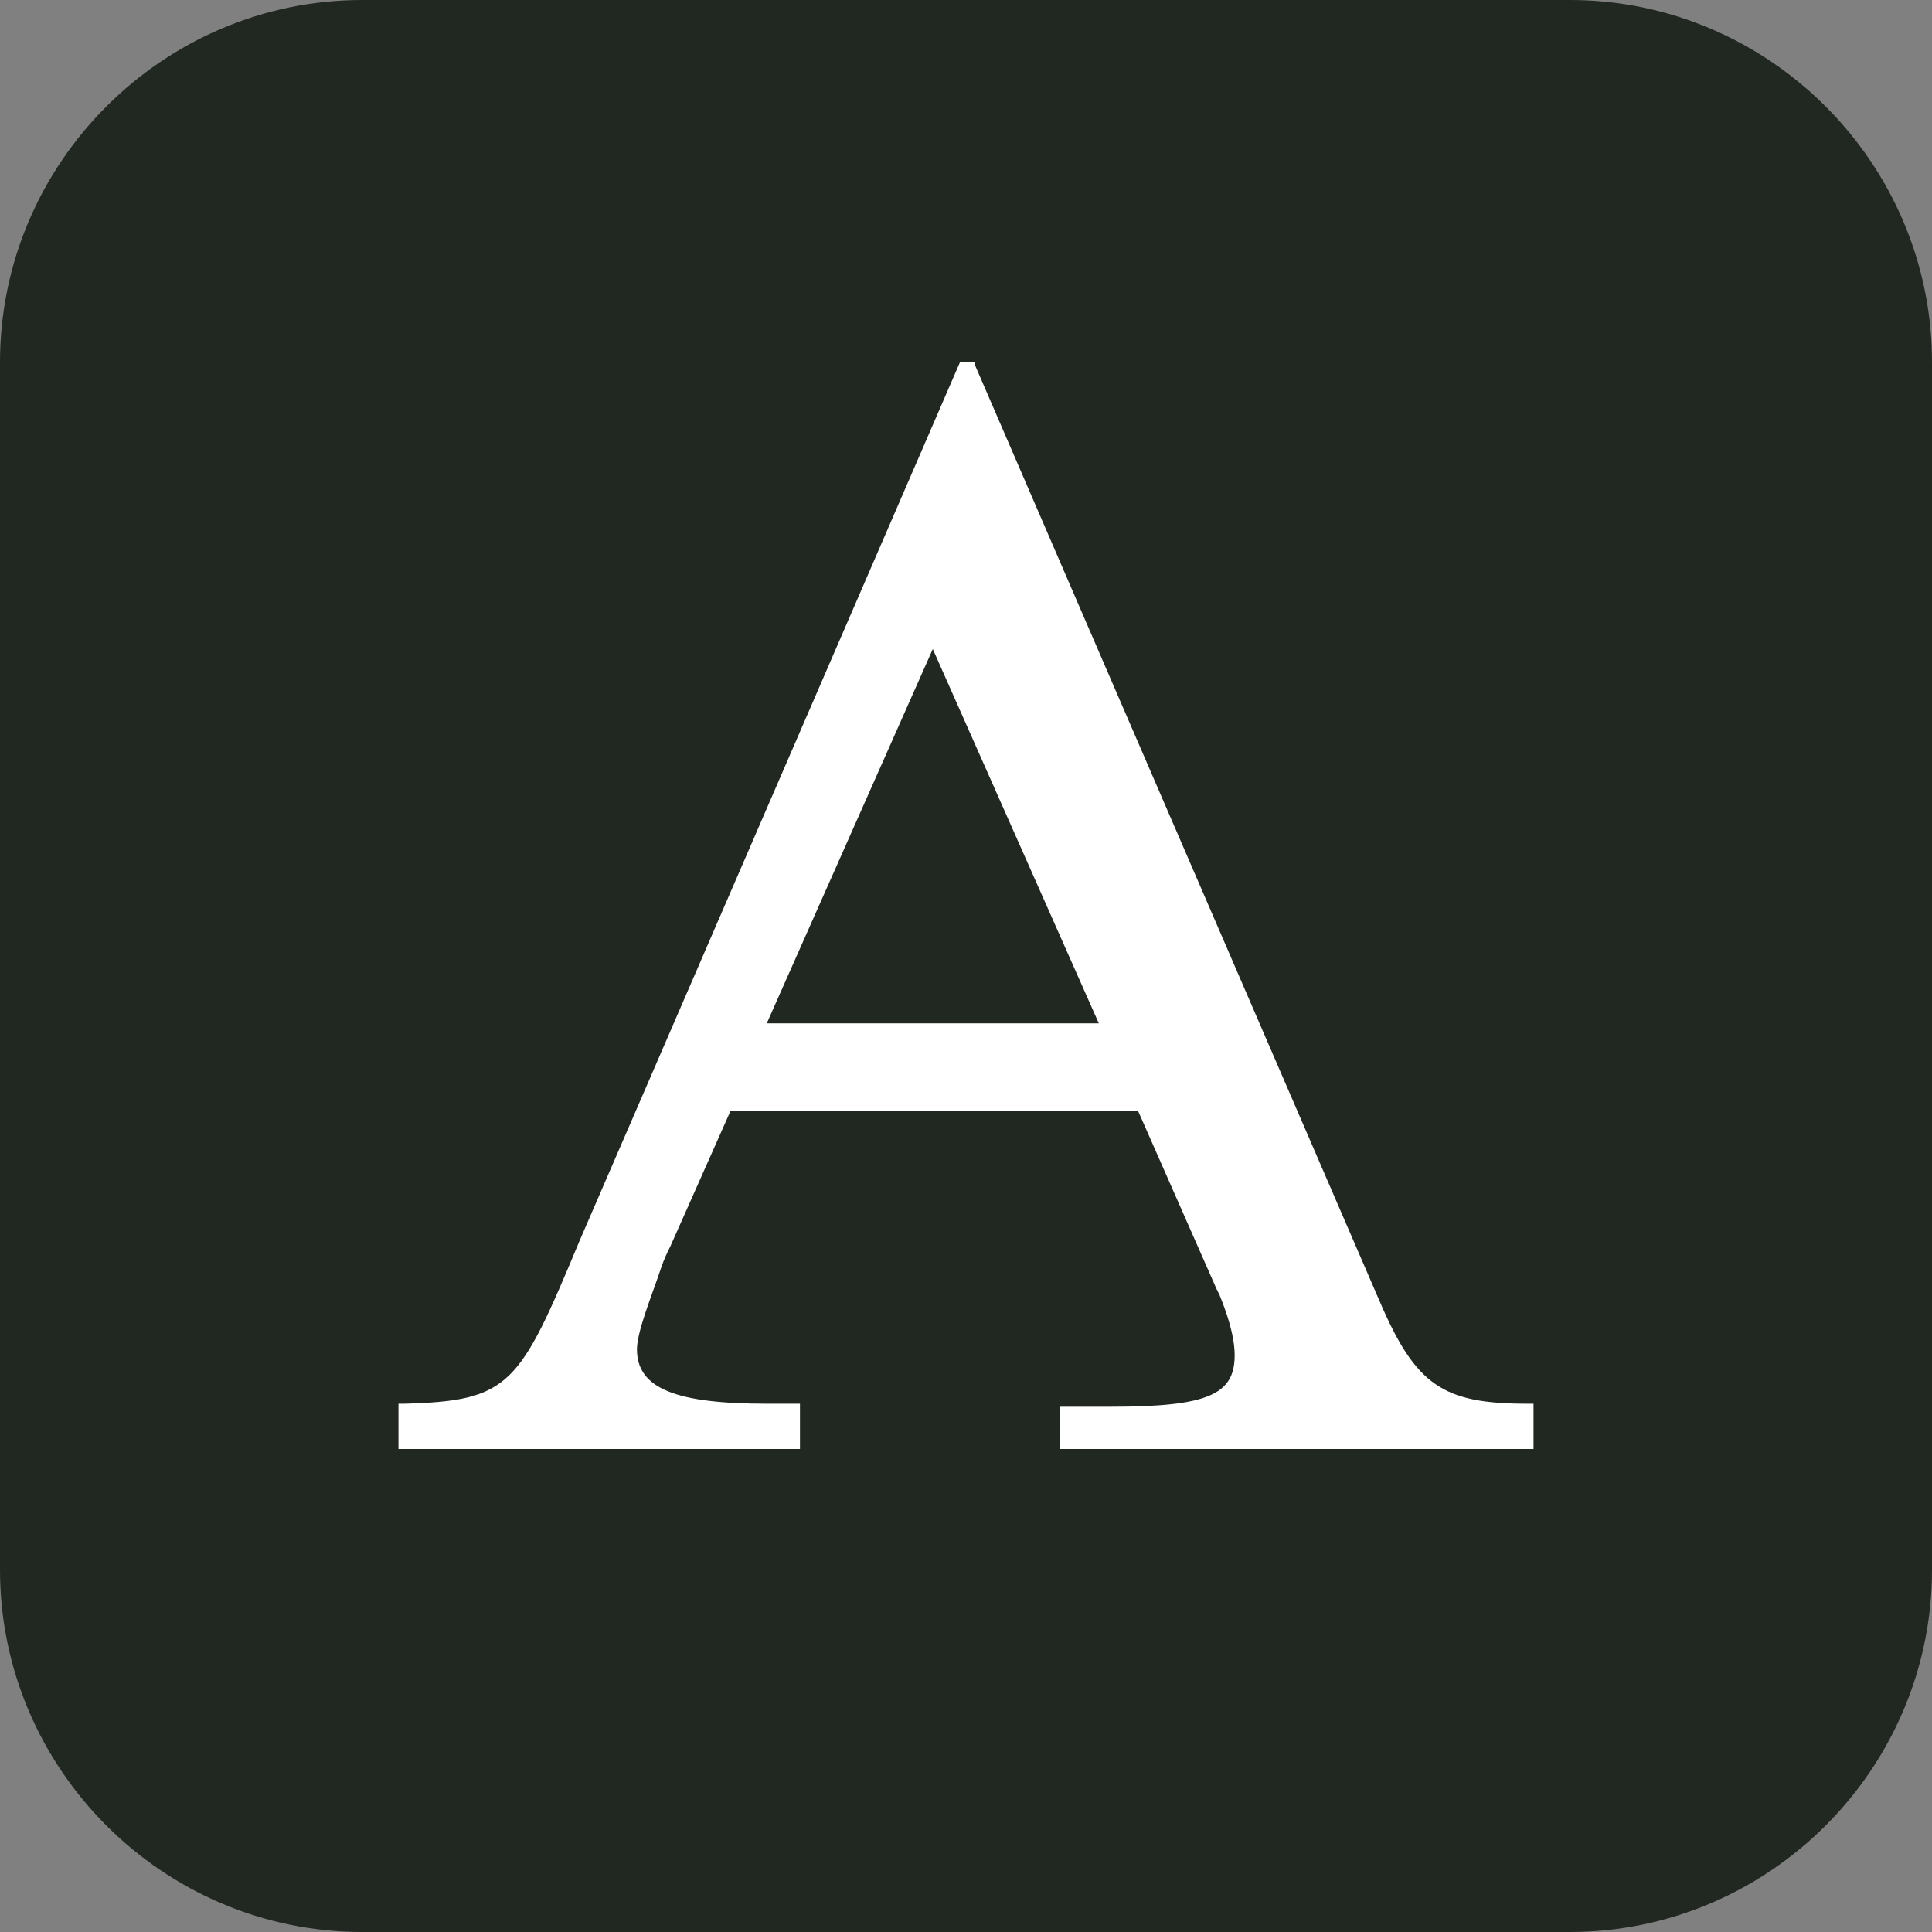
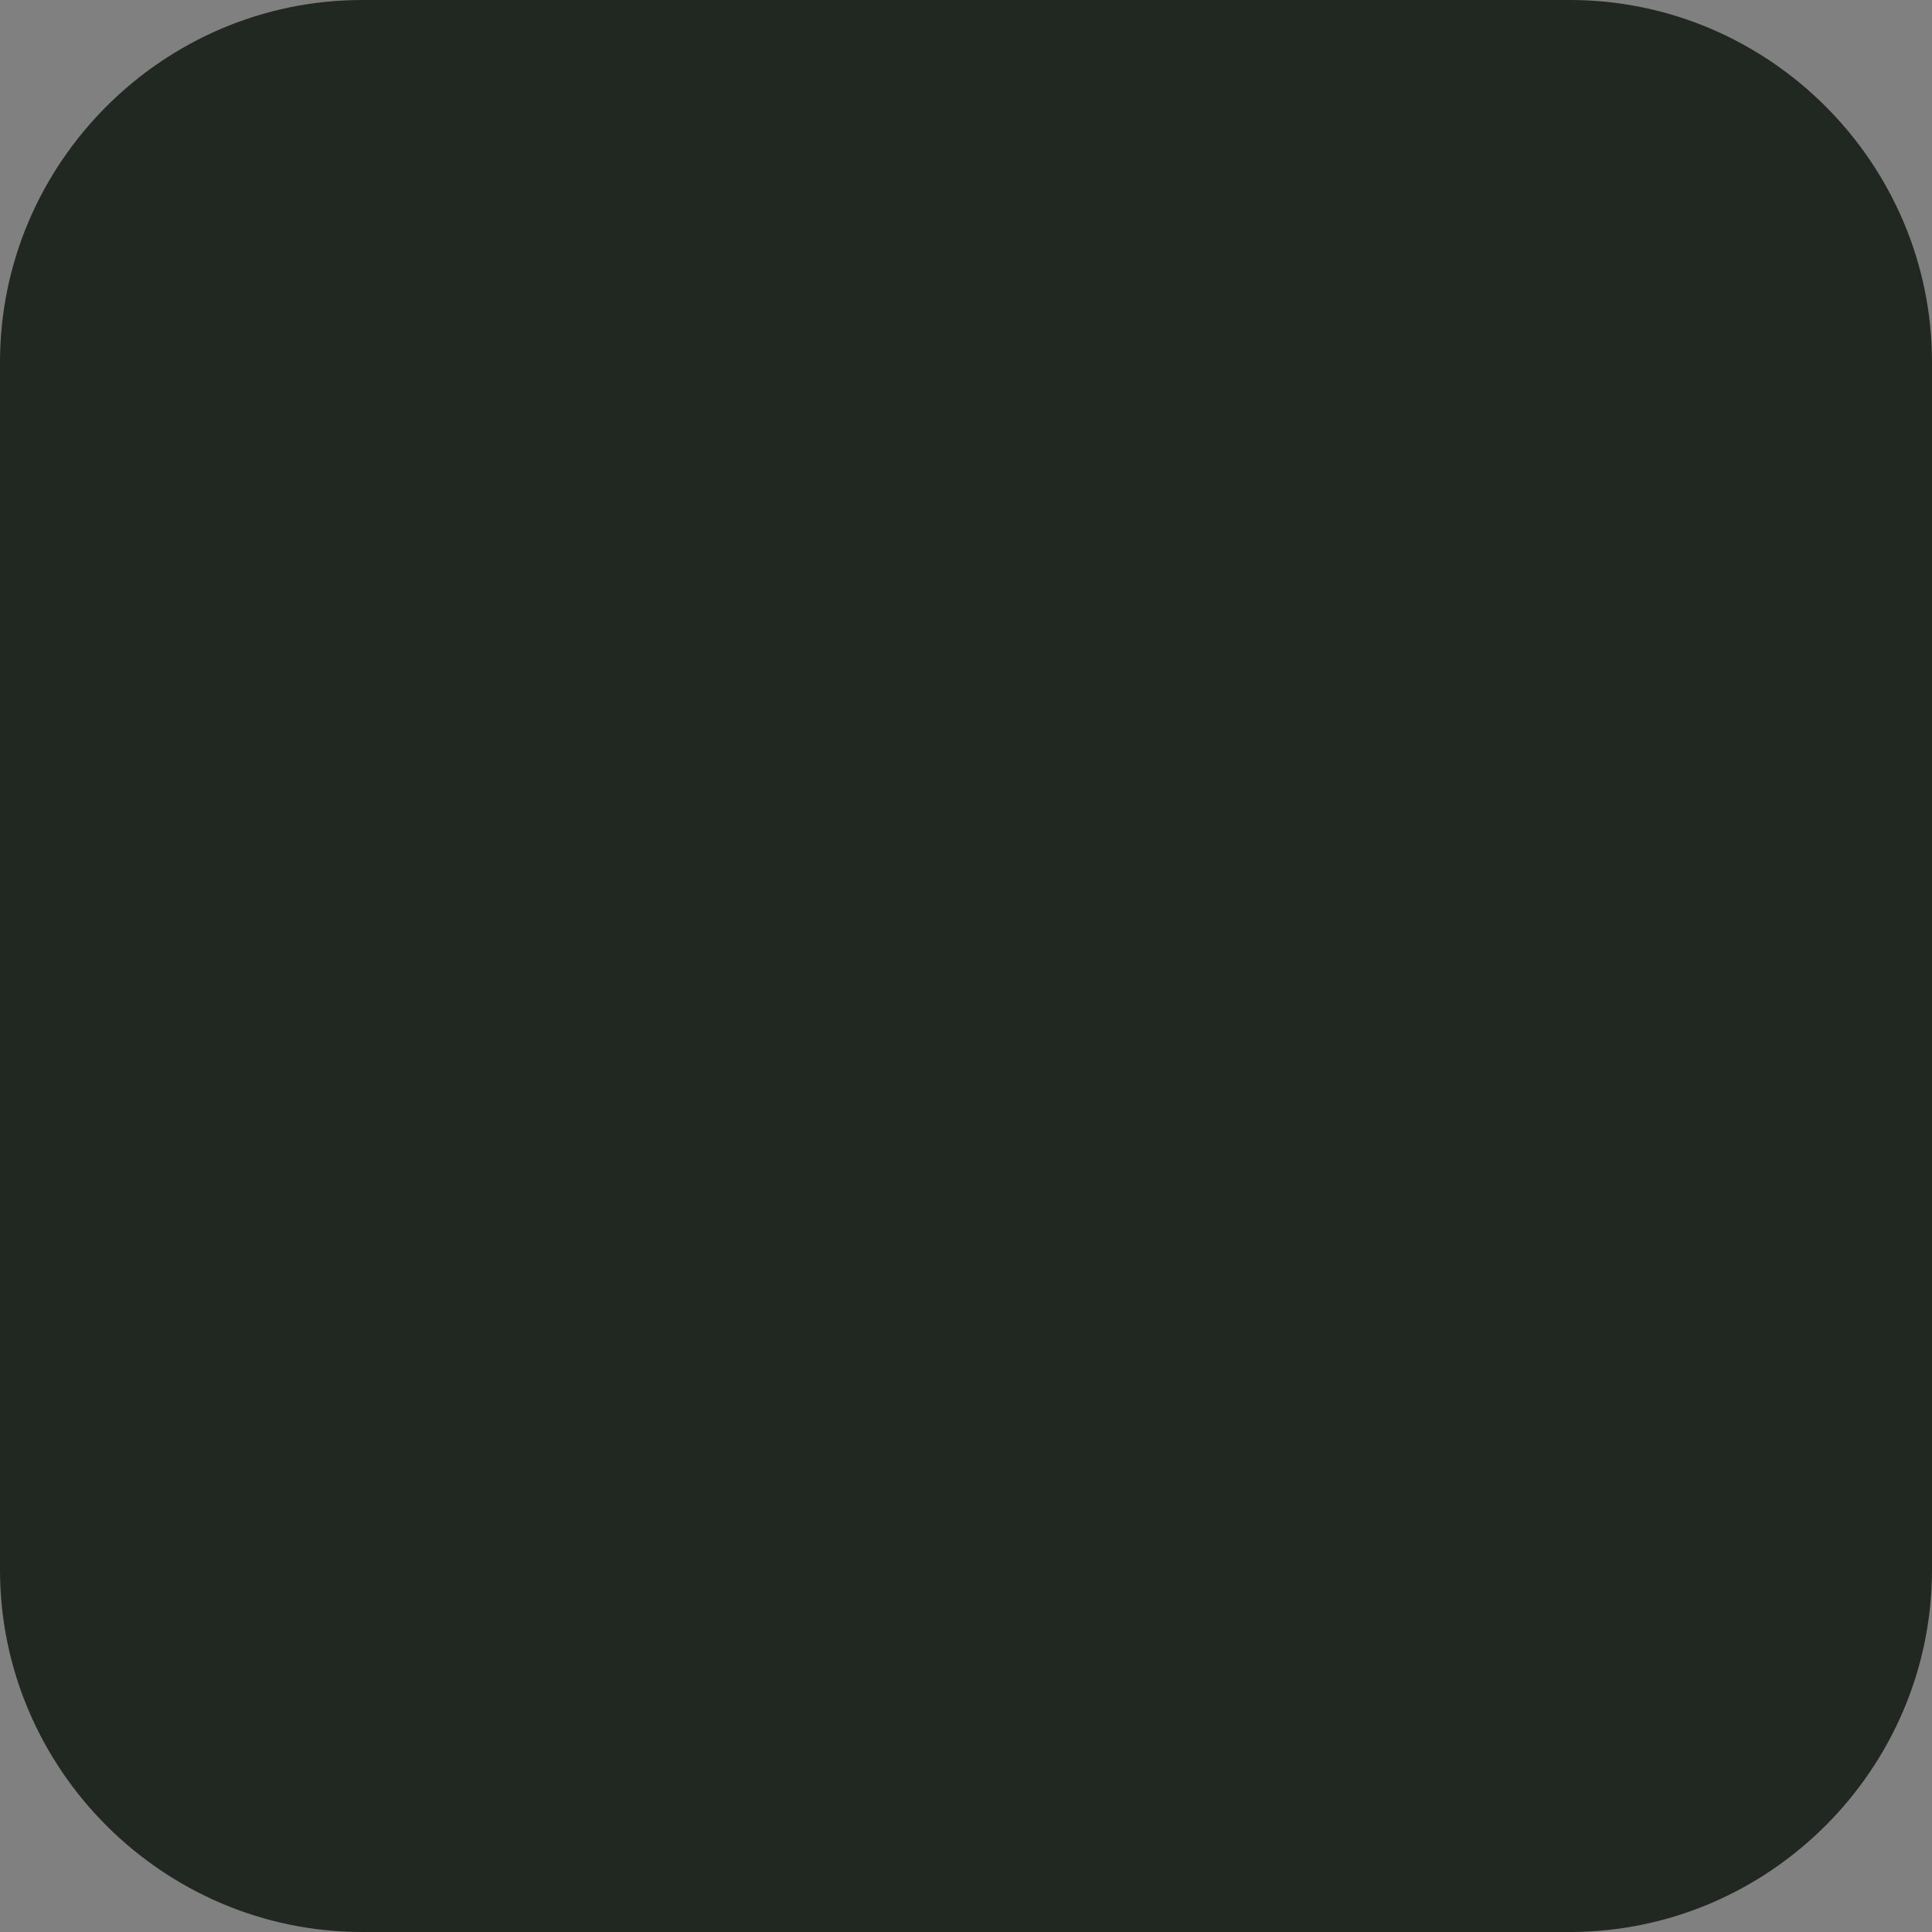
<svg xmlns="http://www.w3.org/2000/svg" version="1.1" id="favicon" x="0px" y="0px" viewBox="0 0 64 64" style="enable-background:new 0 0 64 64;" xml:space="preserve">
  <rect x="0" y="0" width="64" height="64" fill="#808080" stroke="none" />
  <style type="text/css">
	.bg{fill:#212721;}
	.txt{fill:#FFFFFF;}
@media (prefers-color-scheme: dark) {
	.bg{fill:#FFFFFF;}
	.txt{fill:#212721;}
}
</style>
  <path class="bg" d="M52,64H12C5.4,64,0,58.6,0,52V12C0,5.4,5.4,0,12,0h40c6.6,0,12,5.4,12,12v40C64,58.6,58.6,64,52,64z" />
-   <path class="txt" d="M45.7,43.1l-13.4-31L32.3,12l-0.5,0L19.2,41.1c-2,4.8-2.3,5.3-5.8,5.4l-0.2,0V48h13.3v-1.5h-1.1 c-3,0-4.3-0.5-4.3-1.8c0-0.6,0.5-1.8,0.8-2.7c0.1-0.3,0.2-0.5,0.3-0.7l2-4.5h13.5l2.6,5.9l0.1,0.2c0.2,0.5,0.5,1.3,0.5,2 c0,1.3-0.9,1.7-4.1,1.7h-1.7V48h15.7v-1.5h-0.2C47.8,46.5,46.9,45.9,45.7,43.1z M36.4,33.9h-11l5.5-12.4L36.4,33.9z" />
</svg>